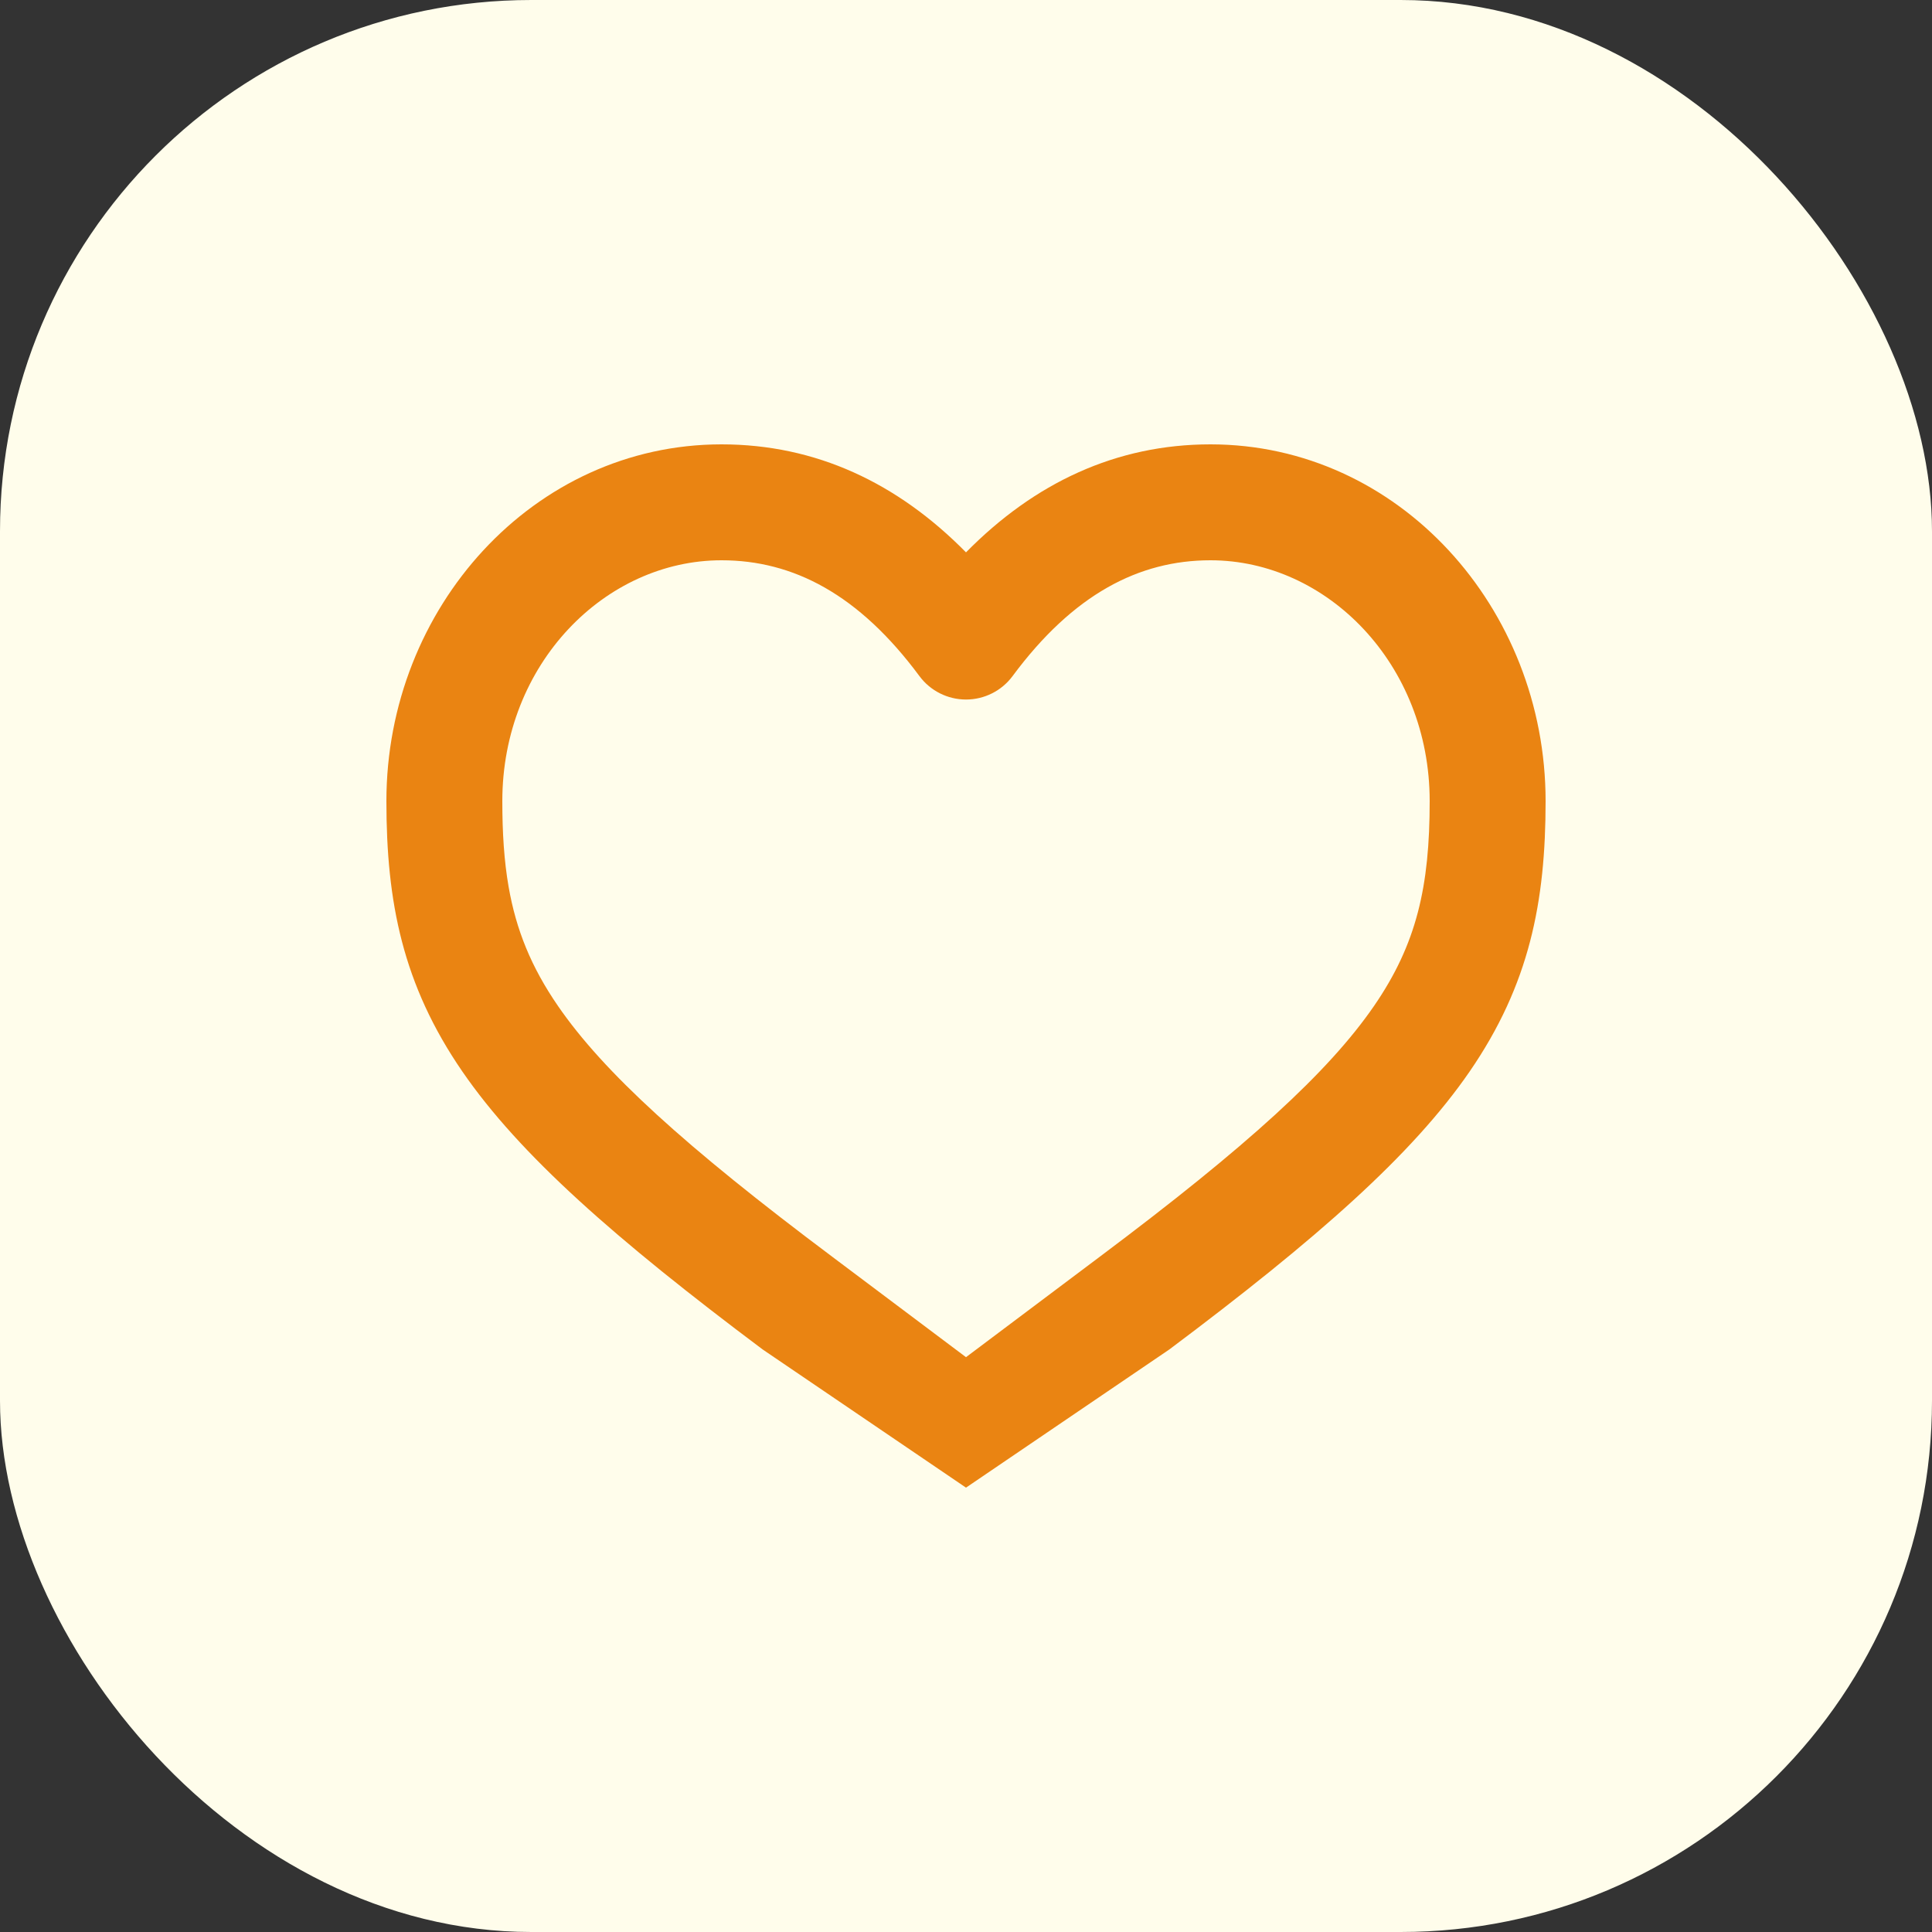
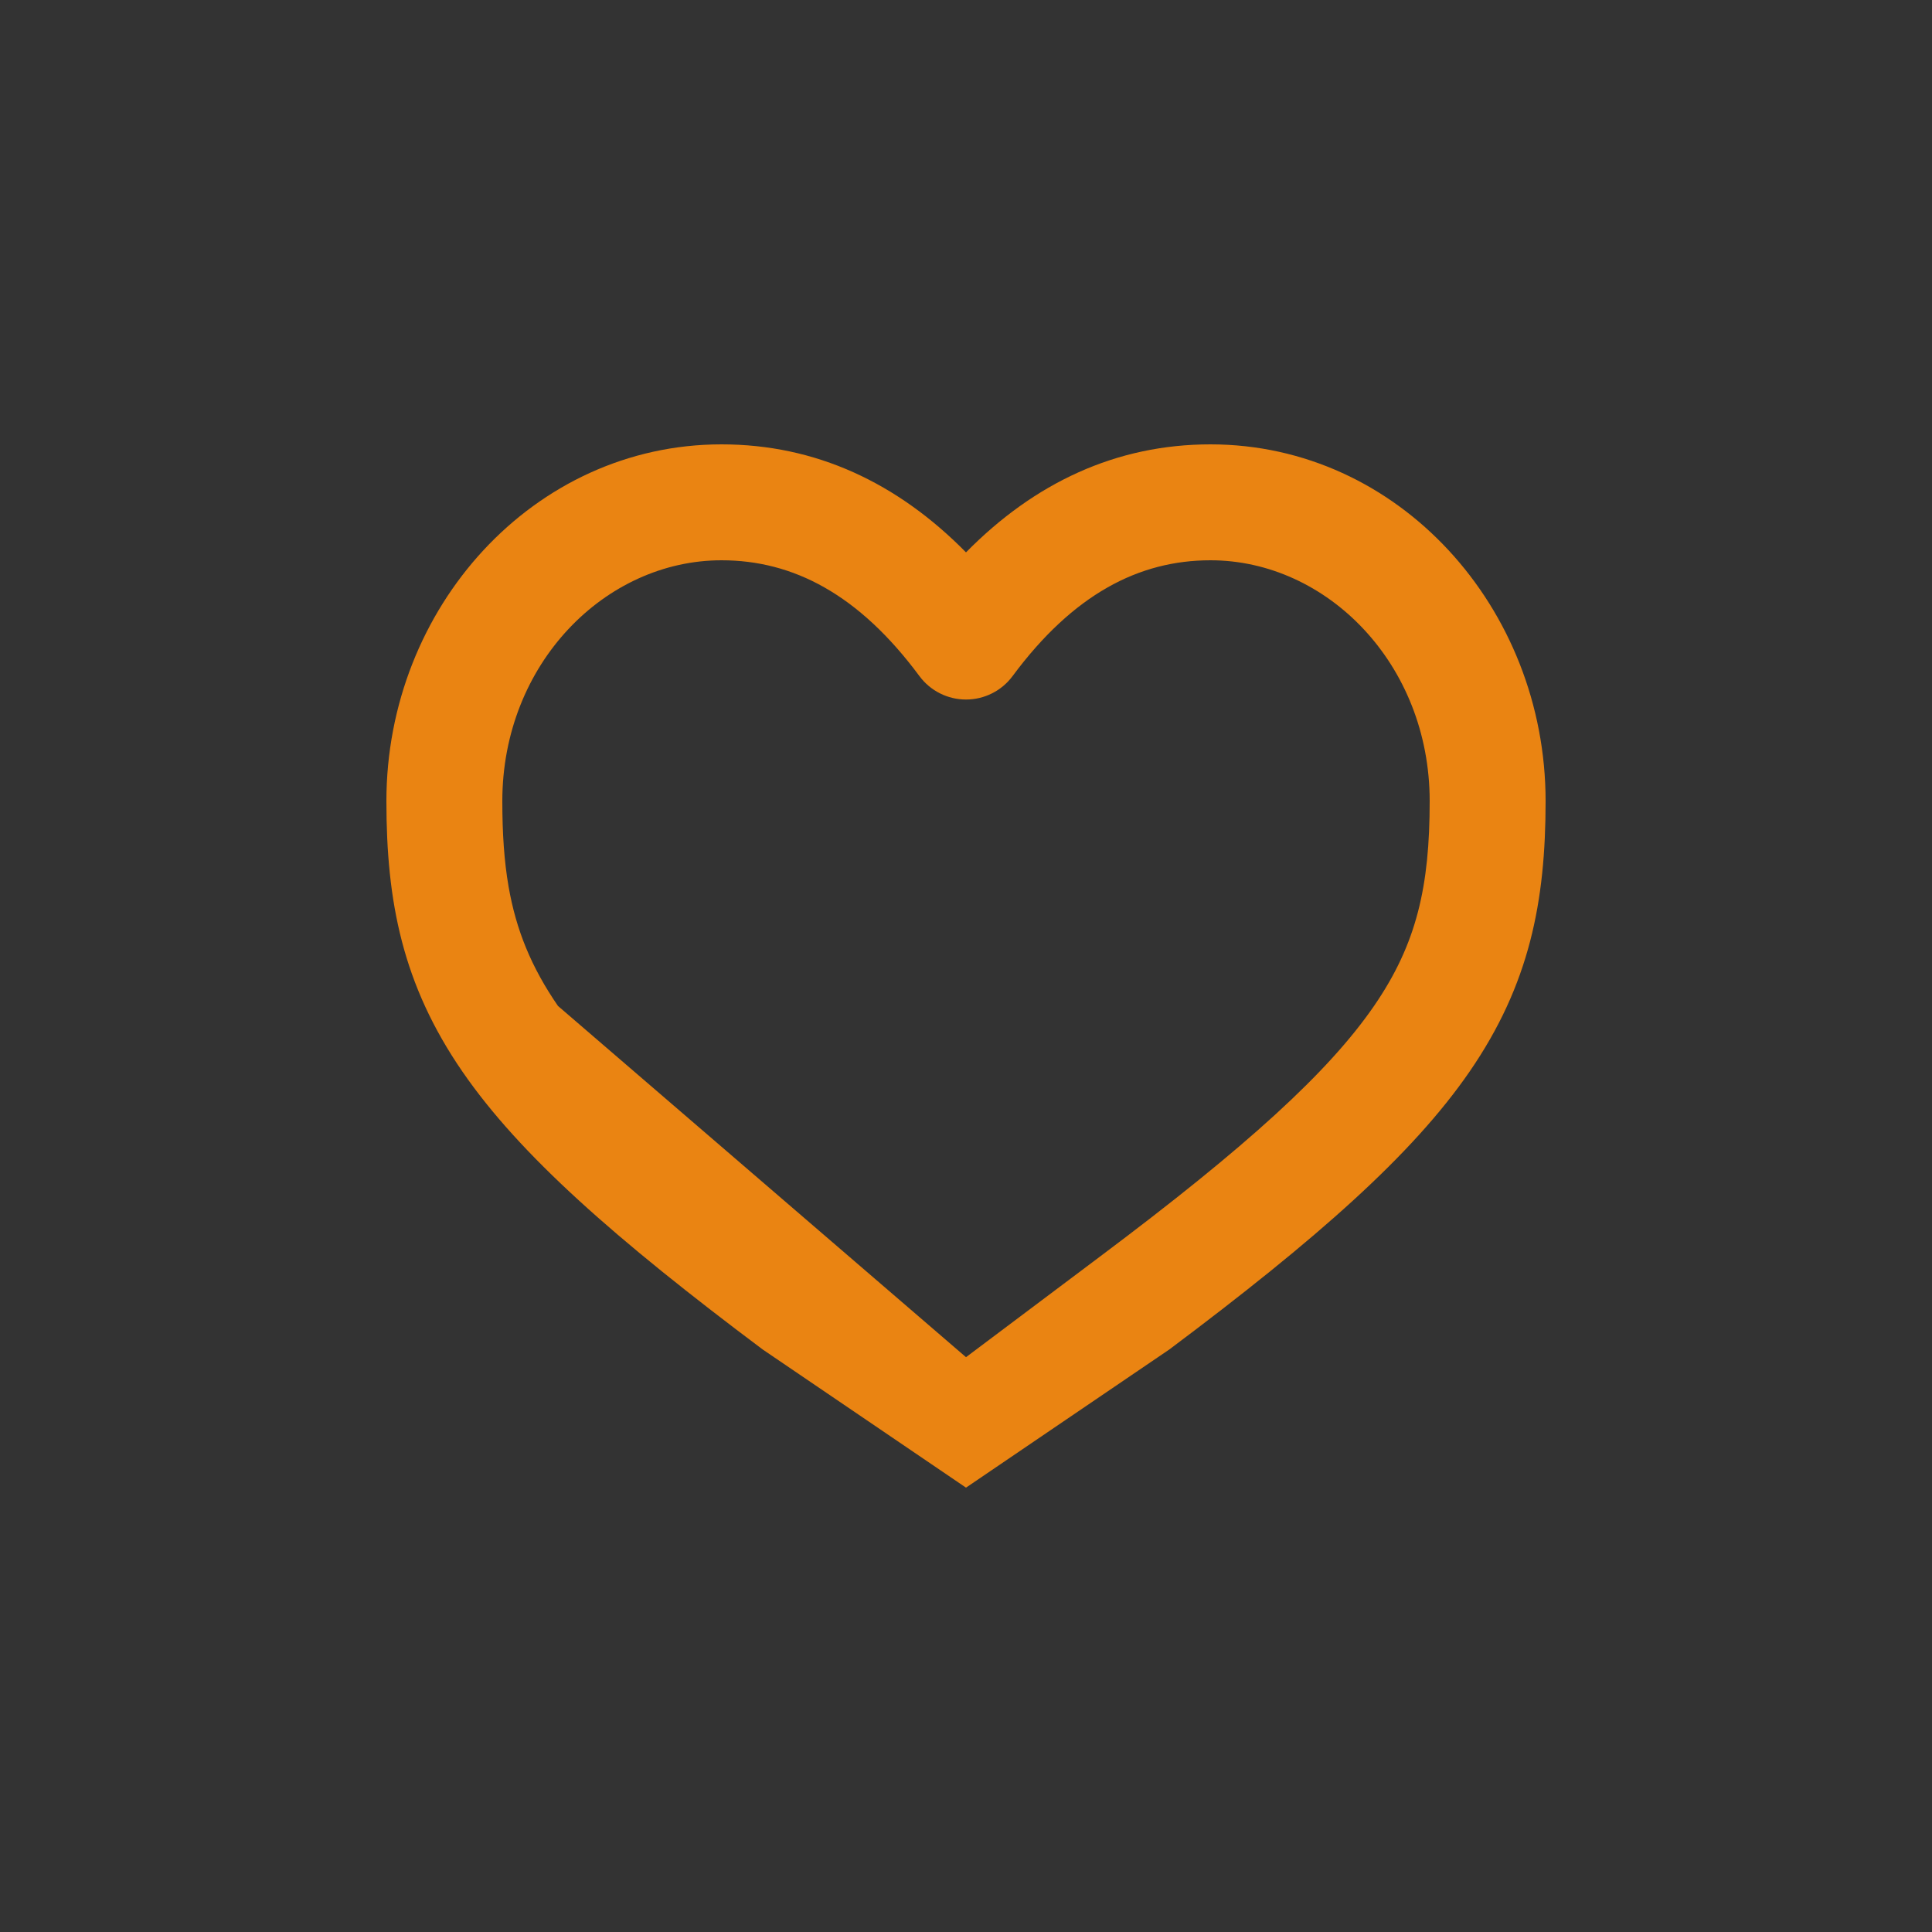
<svg xmlns="http://www.w3.org/2000/svg" width="40" height="40" viewBox="0 0 40 40" fill="none">
  <rect x="0" y="0" width="40" height="40" fill="#333333" stroke="none" />
-   <rect width="40" height="40" rx="11" fill="#FFFDEB" />
-   <path fill-rule="evenodd" clip-rule="evenodd" d="M14.938 9.2C11.044 9.2 8 12.584 8 16.587C8 18.669 8.333 20.384 9.575 22.188C10.761 23.91 12.732 25.647 15.79 27.939L20 30.8L24.21 27.939C27.268 25.647 29.239 23.91 30.425 22.188C31.667 20.384 32 18.669 32 16.587C32 12.584 28.956 9.2 25.062 9.2C23.109 9.2 21.418 9.996 20 11.436C18.582 9.996 16.891 9.2 14.938 9.2ZM14.938 11.6C12.531 11.6 10.4 13.742 10.4 16.587C10.4 17.246 10.437 17.825 10.53 18.359C10.686 19.253 10.998 20.022 11.552 20.827C12.494 22.196 14.178 23.732 17.23 26.019L20 28.099L22.77 26.019C25.822 23.732 27.506 22.196 28.448 20.827C29.333 19.541 29.6 18.349 29.6 16.587C29.6 13.742 27.469 11.6 25.062 11.6C23.58 11.6 22.22 12.303 20.964 13.998C20.738 14.303 20.38 14.483 20 14.483C19.62 14.483 19.262 14.303 19.036 13.998C17.78 12.303 16.42 11.6 14.938 11.6Z" fill="#EA8412" />
+   <path fill-rule="evenodd" clip-rule="evenodd" d="M14.938 9.2C11.044 9.2 8 12.584 8 16.587C8 18.669 8.333 20.384 9.575 22.188C10.761 23.91 12.732 25.647 15.79 27.939L20 30.8L24.21 27.939C27.268 25.647 29.239 23.91 30.425 22.188C31.667 20.384 32 18.669 32 16.587C32 12.584 28.956 9.2 25.062 9.2C23.109 9.2 21.418 9.996 20 11.436C18.582 9.996 16.891 9.2 14.938 9.2ZM14.938 11.6C12.531 11.6 10.4 13.742 10.4 16.587C10.4 17.246 10.437 17.825 10.53 18.359C10.686 19.253 10.998 20.022 11.552 20.827L20 28.099L22.77 26.019C25.822 23.732 27.506 22.196 28.448 20.827C29.333 19.541 29.6 18.349 29.6 16.587C29.6 13.742 27.469 11.6 25.062 11.6C23.58 11.6 22.22 12.303 20.964 13.998C20.738 14.303 20.38 14.483 20 14.483C19.62 14.483 19.262 14.303 19.036 13.998C17.78 12.303 16.42 11.6 14.938 11.6Z" fill="#EA8412" />
</svg>